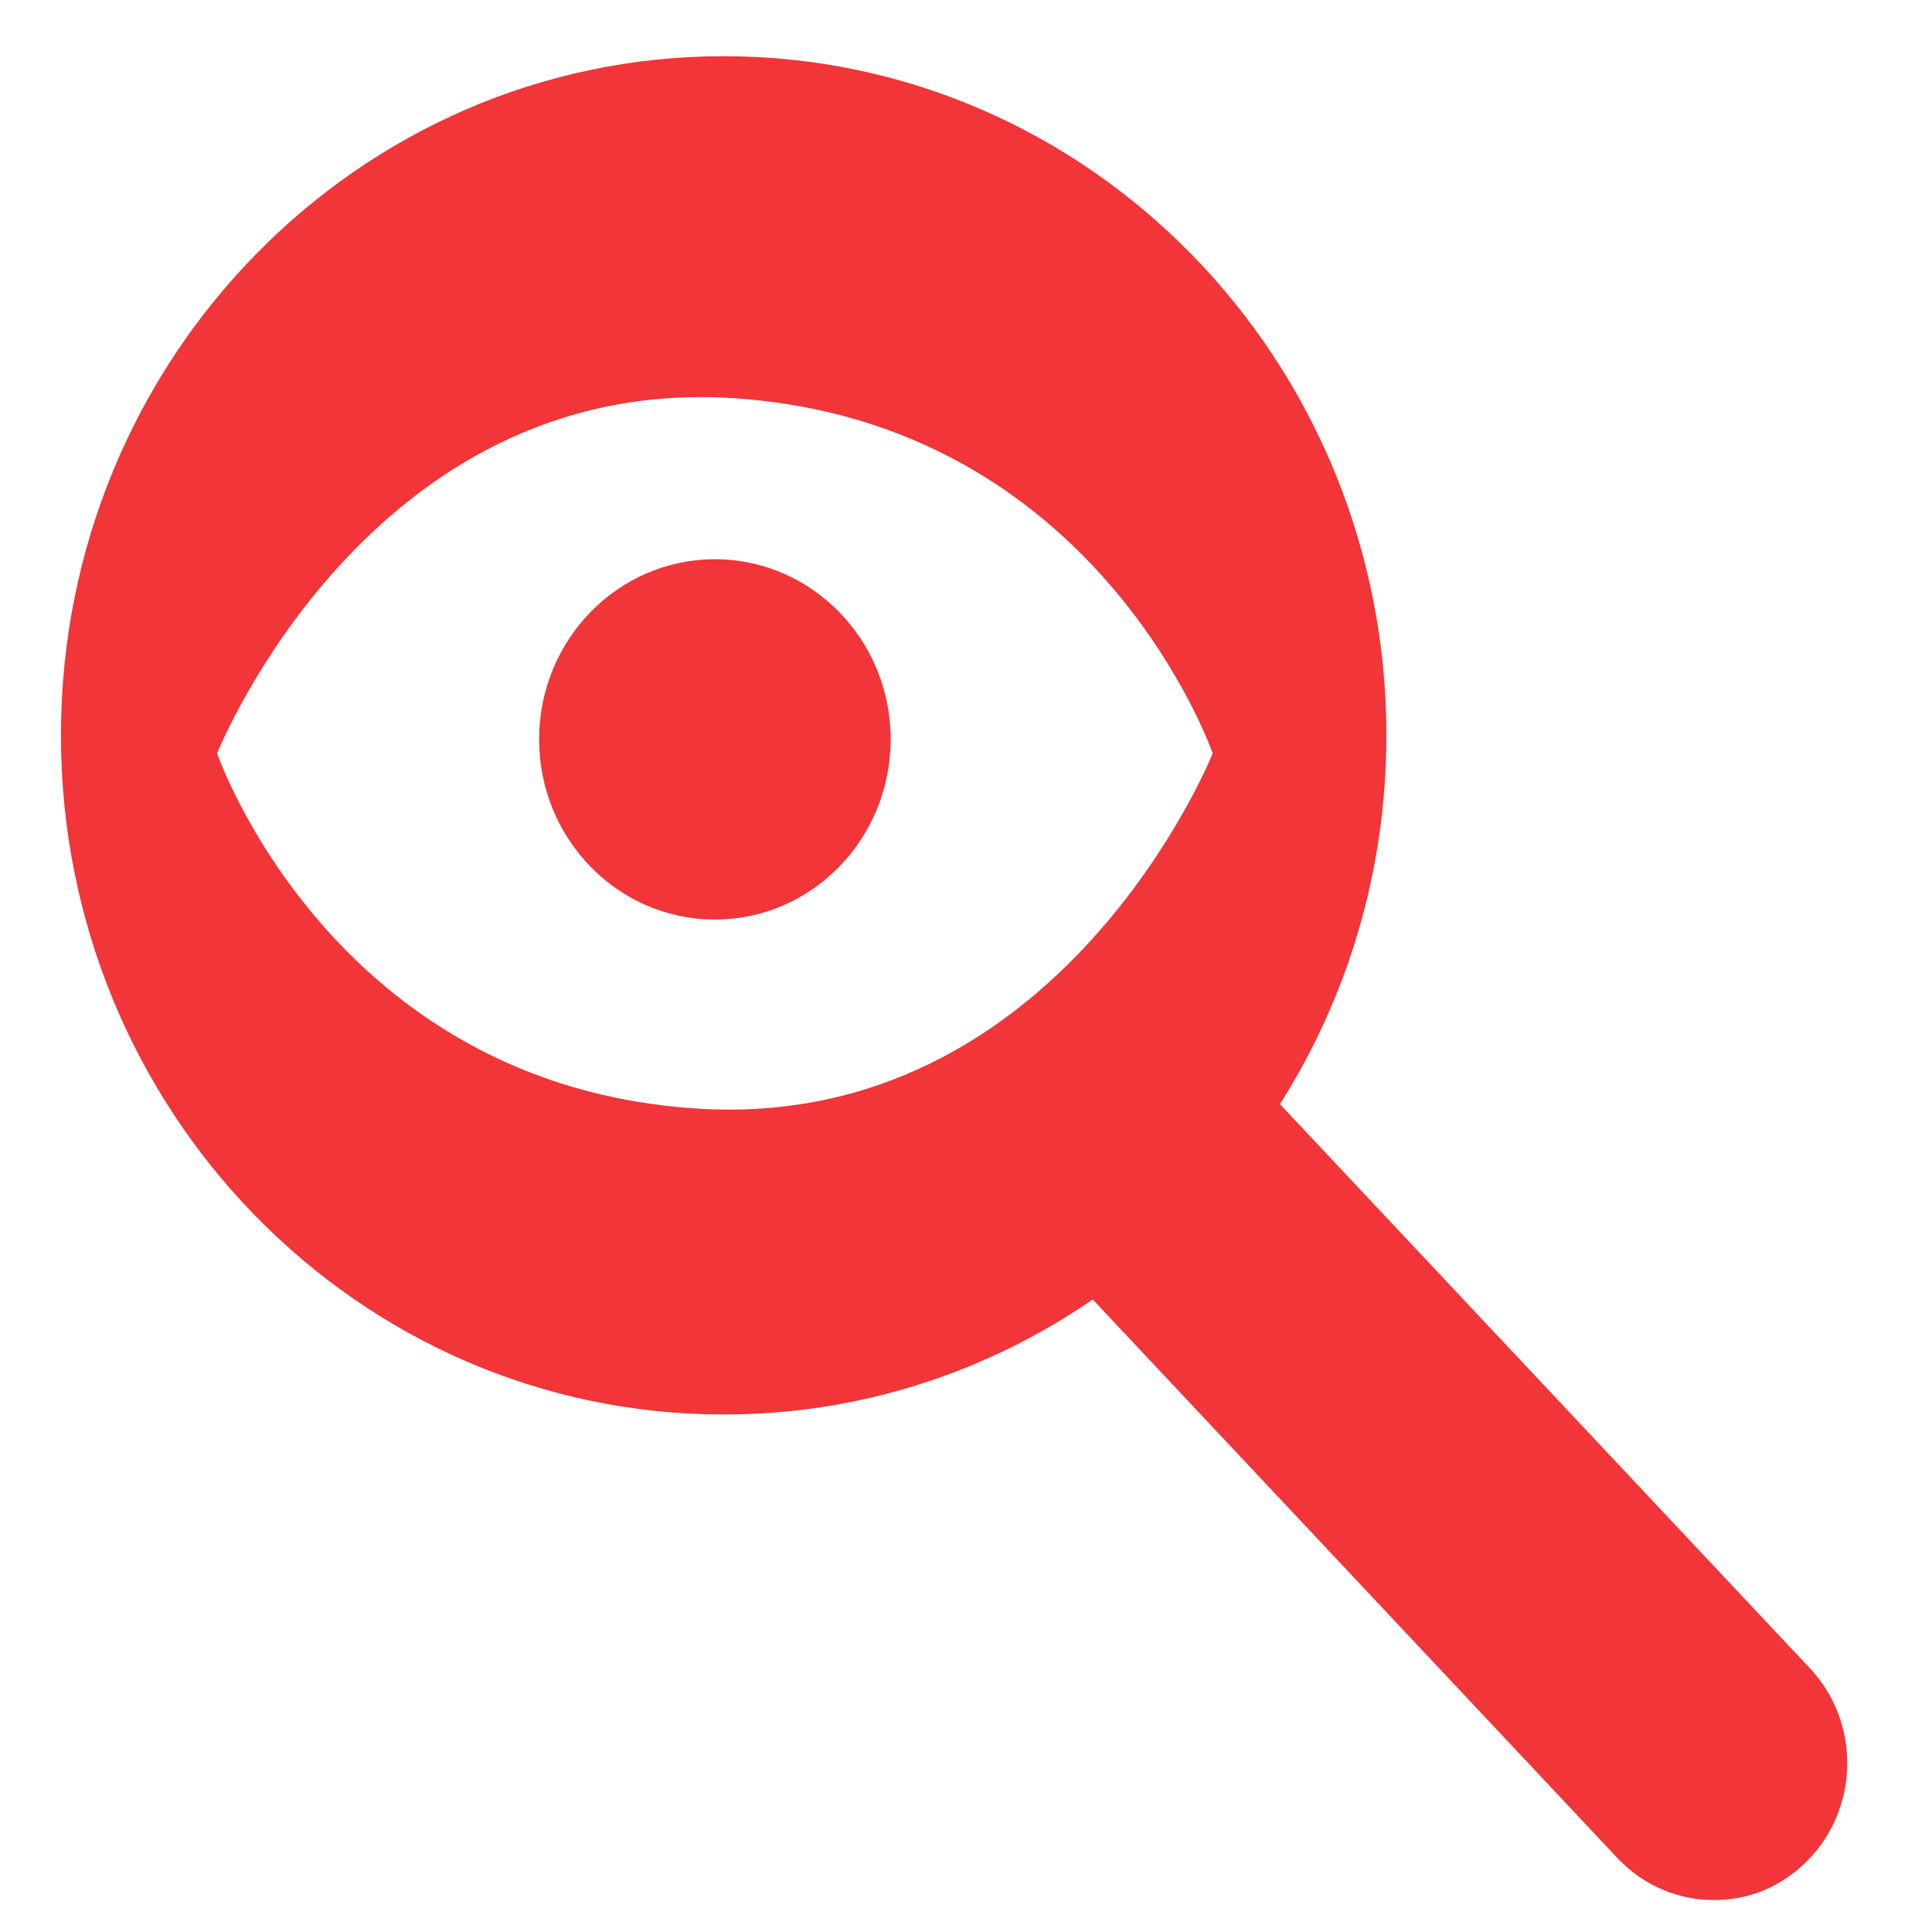
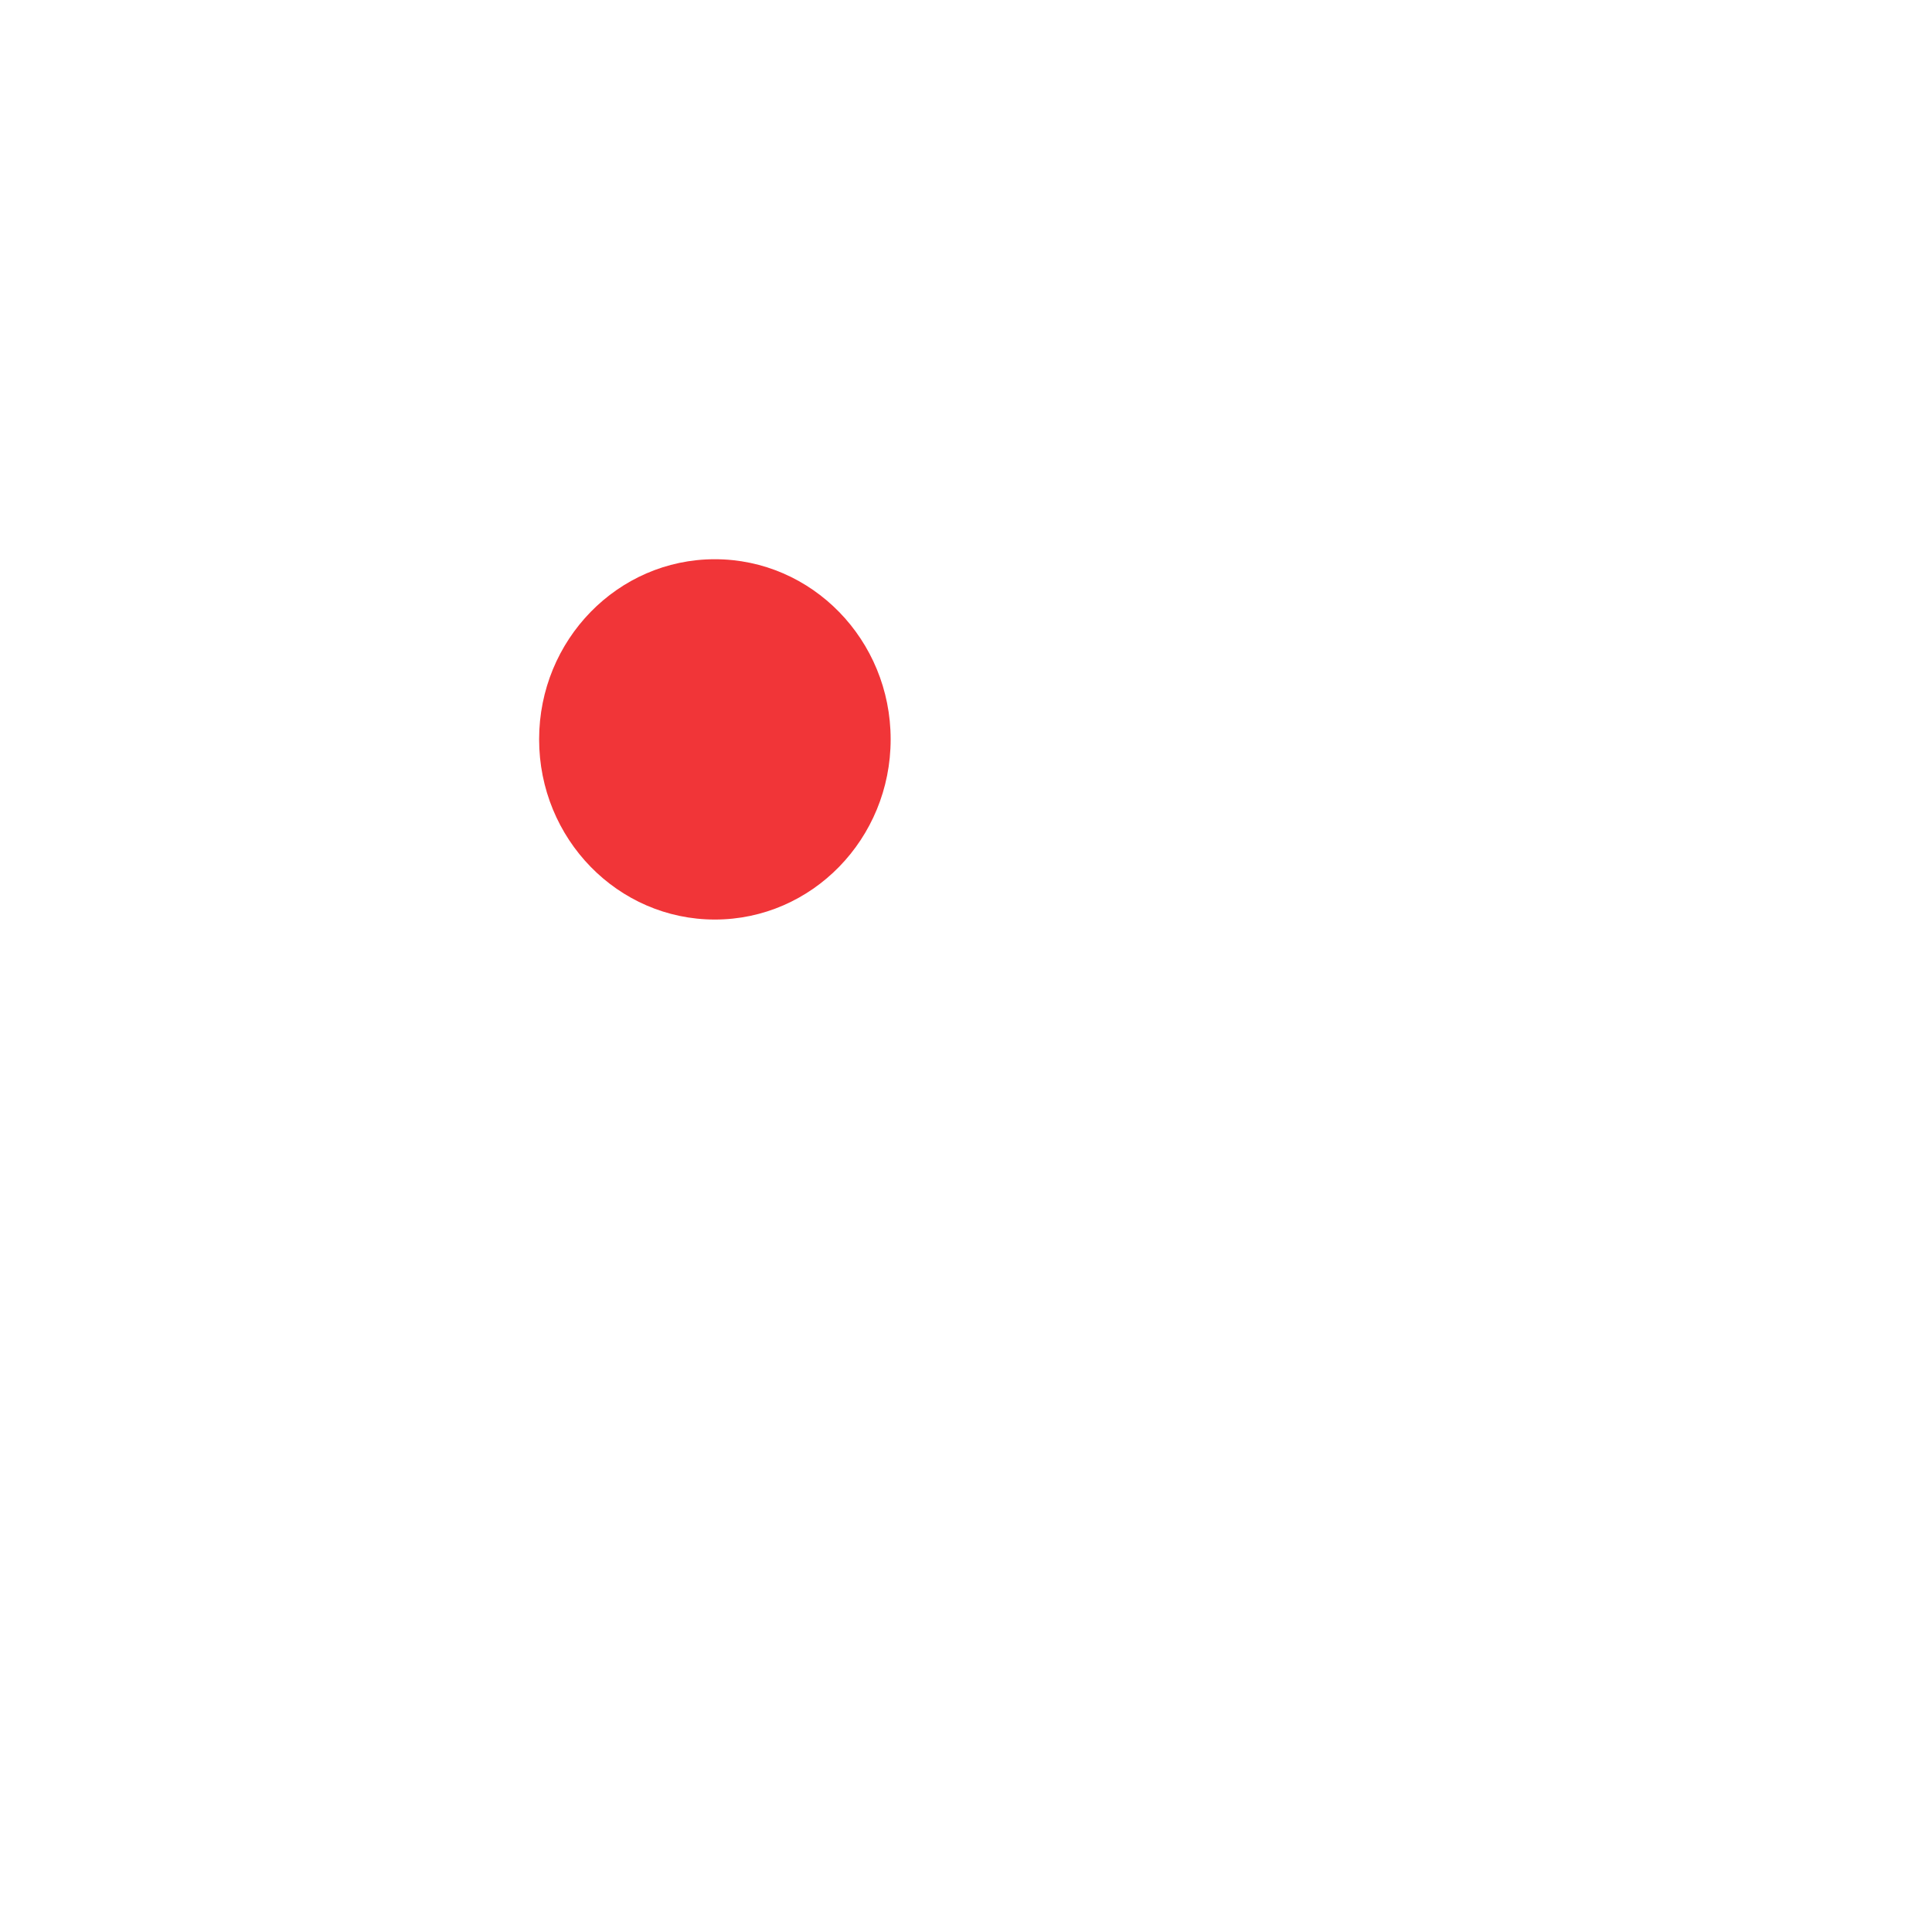
<svg xmlns="http://www.w3.org/2000/svg" width="22" height="22" viewBox="0 0 22 22" fill="none">
  <path d="M8.14 10.471C9.246 10.471 10.142 9.552 10.142 8.419C10.142 7.287 9.246 6.368 8.14 6.368C7.035 6.368 6.139 7.287 6.139 8.419C6.139 9.552 7.035 10.471 8.14 10.471Z" fill="#F13538" />
-   <path d="M20.609 18.996L14.575 12.573C15.341 11.364 15.787 9.922 15.787 8.373C15.787 4.102 12.408 0.64 8.241 0.64C4.073 0.64 0.694 4.102 0.694 8.373C0.694 12.645 4.073 16.107 8.241 16.107C9.796 16.107 11.241 15.624 12.443 14.797L18.418 21.158C18.717 21.476 19.115 21.636 19.514 21.636C19.913 21.636 20.273 21.491 20.569 21.2C21.174 20.603 21.192 19.616 20.609 18.996ZM7.93 12.623C3.774 12.354 2.472 8.579 2.472 8.579C2.472 8.579 4.194 4.264 8.35 4.534C12.507 4.804 13.809 8.579 13.809 8.579C13.809 8.579 12.087 12.893 7.93 12.623Z" fill="#F13538" />
</svg>